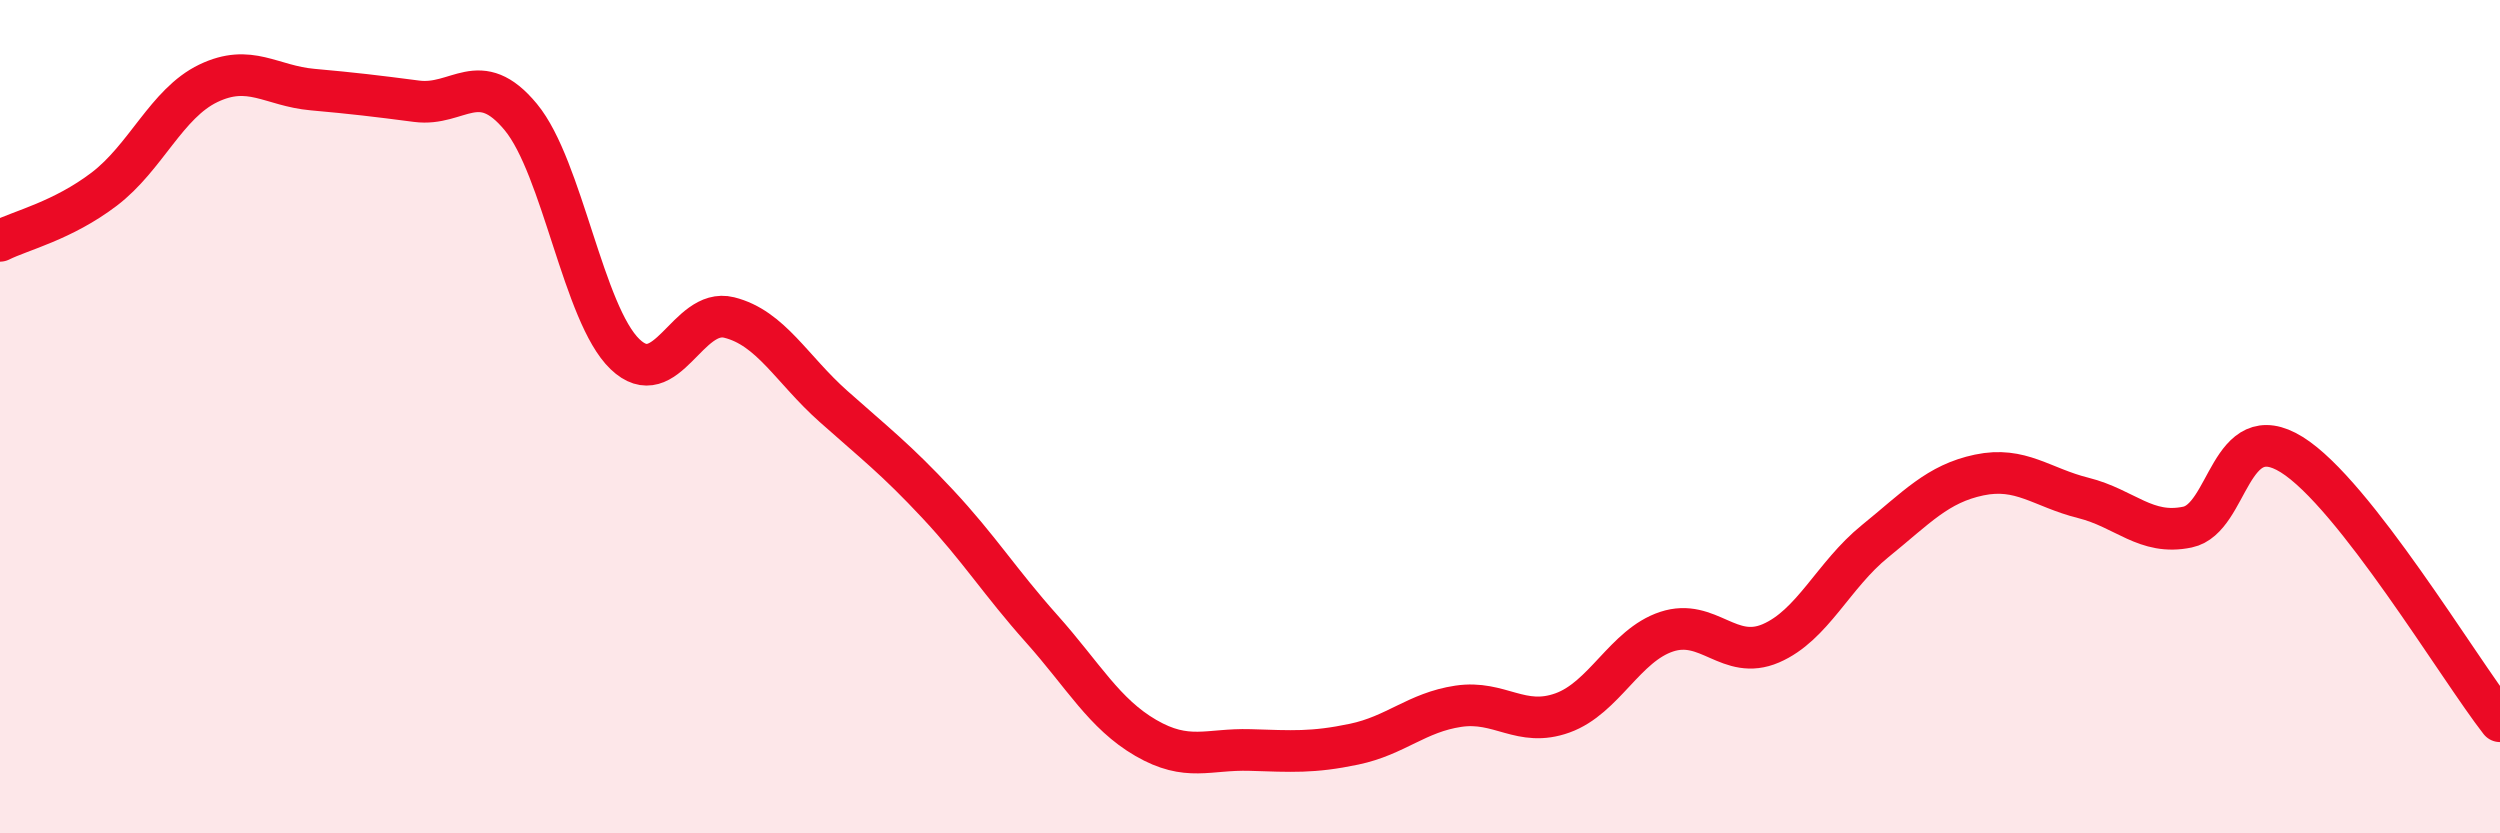
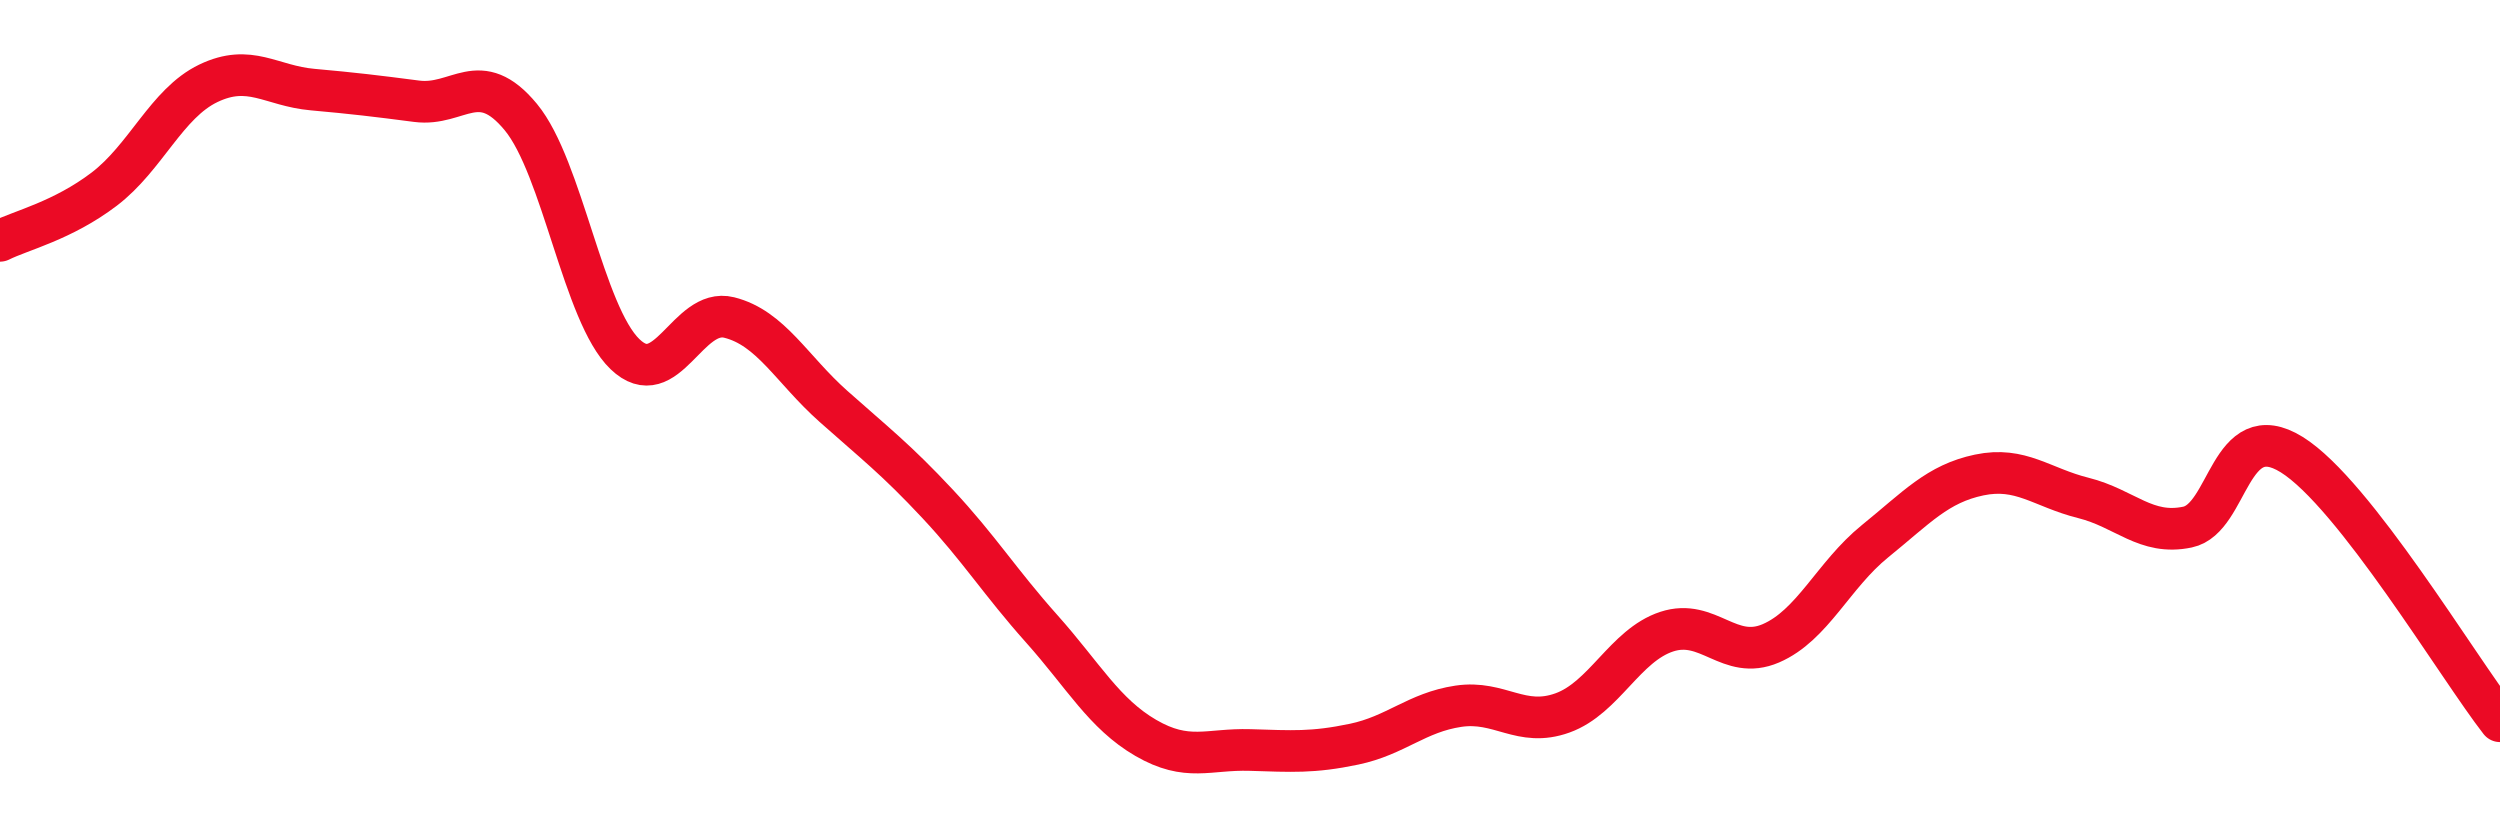
<svg xmlns="http://www.w3.org/2000/svg" width="60" height="20" viewBox="0 0 60 20">
-   <path d="M 0,5.78 C 0.5,5.53 1.5,5.3 2.5,4.54 C 3.5,3.78 4,2.48 5,2 C 6,1.52 6.5,2.06 7.5,2.15 C 8.5,2.24 9,2.3 10,2.43 C 11,2.56 11.5,1.6 12.5,2.81 C 13.5,4.02 14,7.54 15,8.5 C 16,9.46 16.5,7.37 17.5,7.62 C 18.5,7.87 19,8.86 20,9.75 C 21,10.64 21.5,11.02 22.5,12.09 C 23.5,13.16 24,13.97 25,15.09 C 26,16.21 26.5,17.13 27.5,17.71 C 28.5,18.29 29,17.97 30,18 C 31,18.03 31.5,18.07 32.5,17.86 C 33.5,17.65 34,17.1 35,16.95 C 36,16.8 36.5,17.47 37.5,17.11 C 38.5,16.75 39,15.49 40,15.16 C 41,14.83 41.5,15.87 42.5,15.44 C 43.5,15.01 44,13.8 45,12.99 C 46,12.18 46.5,11.61 47.5,11.4 C 48.5,11.19 49,11.7 50,11.95 C 51,12.2 51.5,12.86 52.5,12.65 C 53.5,12.44 53.5,9.98 55,10.91 C 56.5,11.84 59,16.03 60,17.31L60 20L0 20Z" fill="#EB0A25" opacity="0.1" stroke-linecap="round" stroke-linejoin="round" />
  <path d="M 0,5.78 C 0.5,5.53 1.5,5.3 2.5,4.54 C 3.5,3.78 4,2.48 5,2 C 6,1.52 6.5,2.06 7.5,2.15 C 8.5,2.24 9,2.3 10,2.43 C 11,2.56 11.5,1.6 12.5,2.81 C 13.5,4.02 14,7.54 15,8.5 C 16,9.46 16.5,7.37 17.5,7.62 C 18.5,7.87 19,8.86 20,9.75 C 21,10.64 21.5,11.02 22.5,12.09 C 23.5,13.16 24,13.97 25,15.09 C 26,16.21 26.5,17.13 27.5,17.71 C 28.5,18.29 29,17.97 30,18 C 31,18.03 31.5,18.07 32.5,17.86 C 33.5,17.65 34,17.1 35,16.95 C 36,16.8 36.5,17.47 37.5,17.11 C 38.5,16.75 39,15.49 40,15.16 C 41,14.83 41.5,15.87 42.5,15.44 C 43.5,15.01 44,13.8 45,12.99 C 46,12.18 46.5,11.61 47.5,11.4 C 48.5,11.19 49,11.7 50,11.95 C 51,12.2 51.5,12.86 52.5,12.65 C 53.5,12.44 53.5,9.98 55,10.91 C 56.5,11.84 59,16.03 60,17.31" stroke="#EB0A25" stroke-width="1" fill="none" stroke-linecap="round" stroke-linejoin="round" />
</svg>